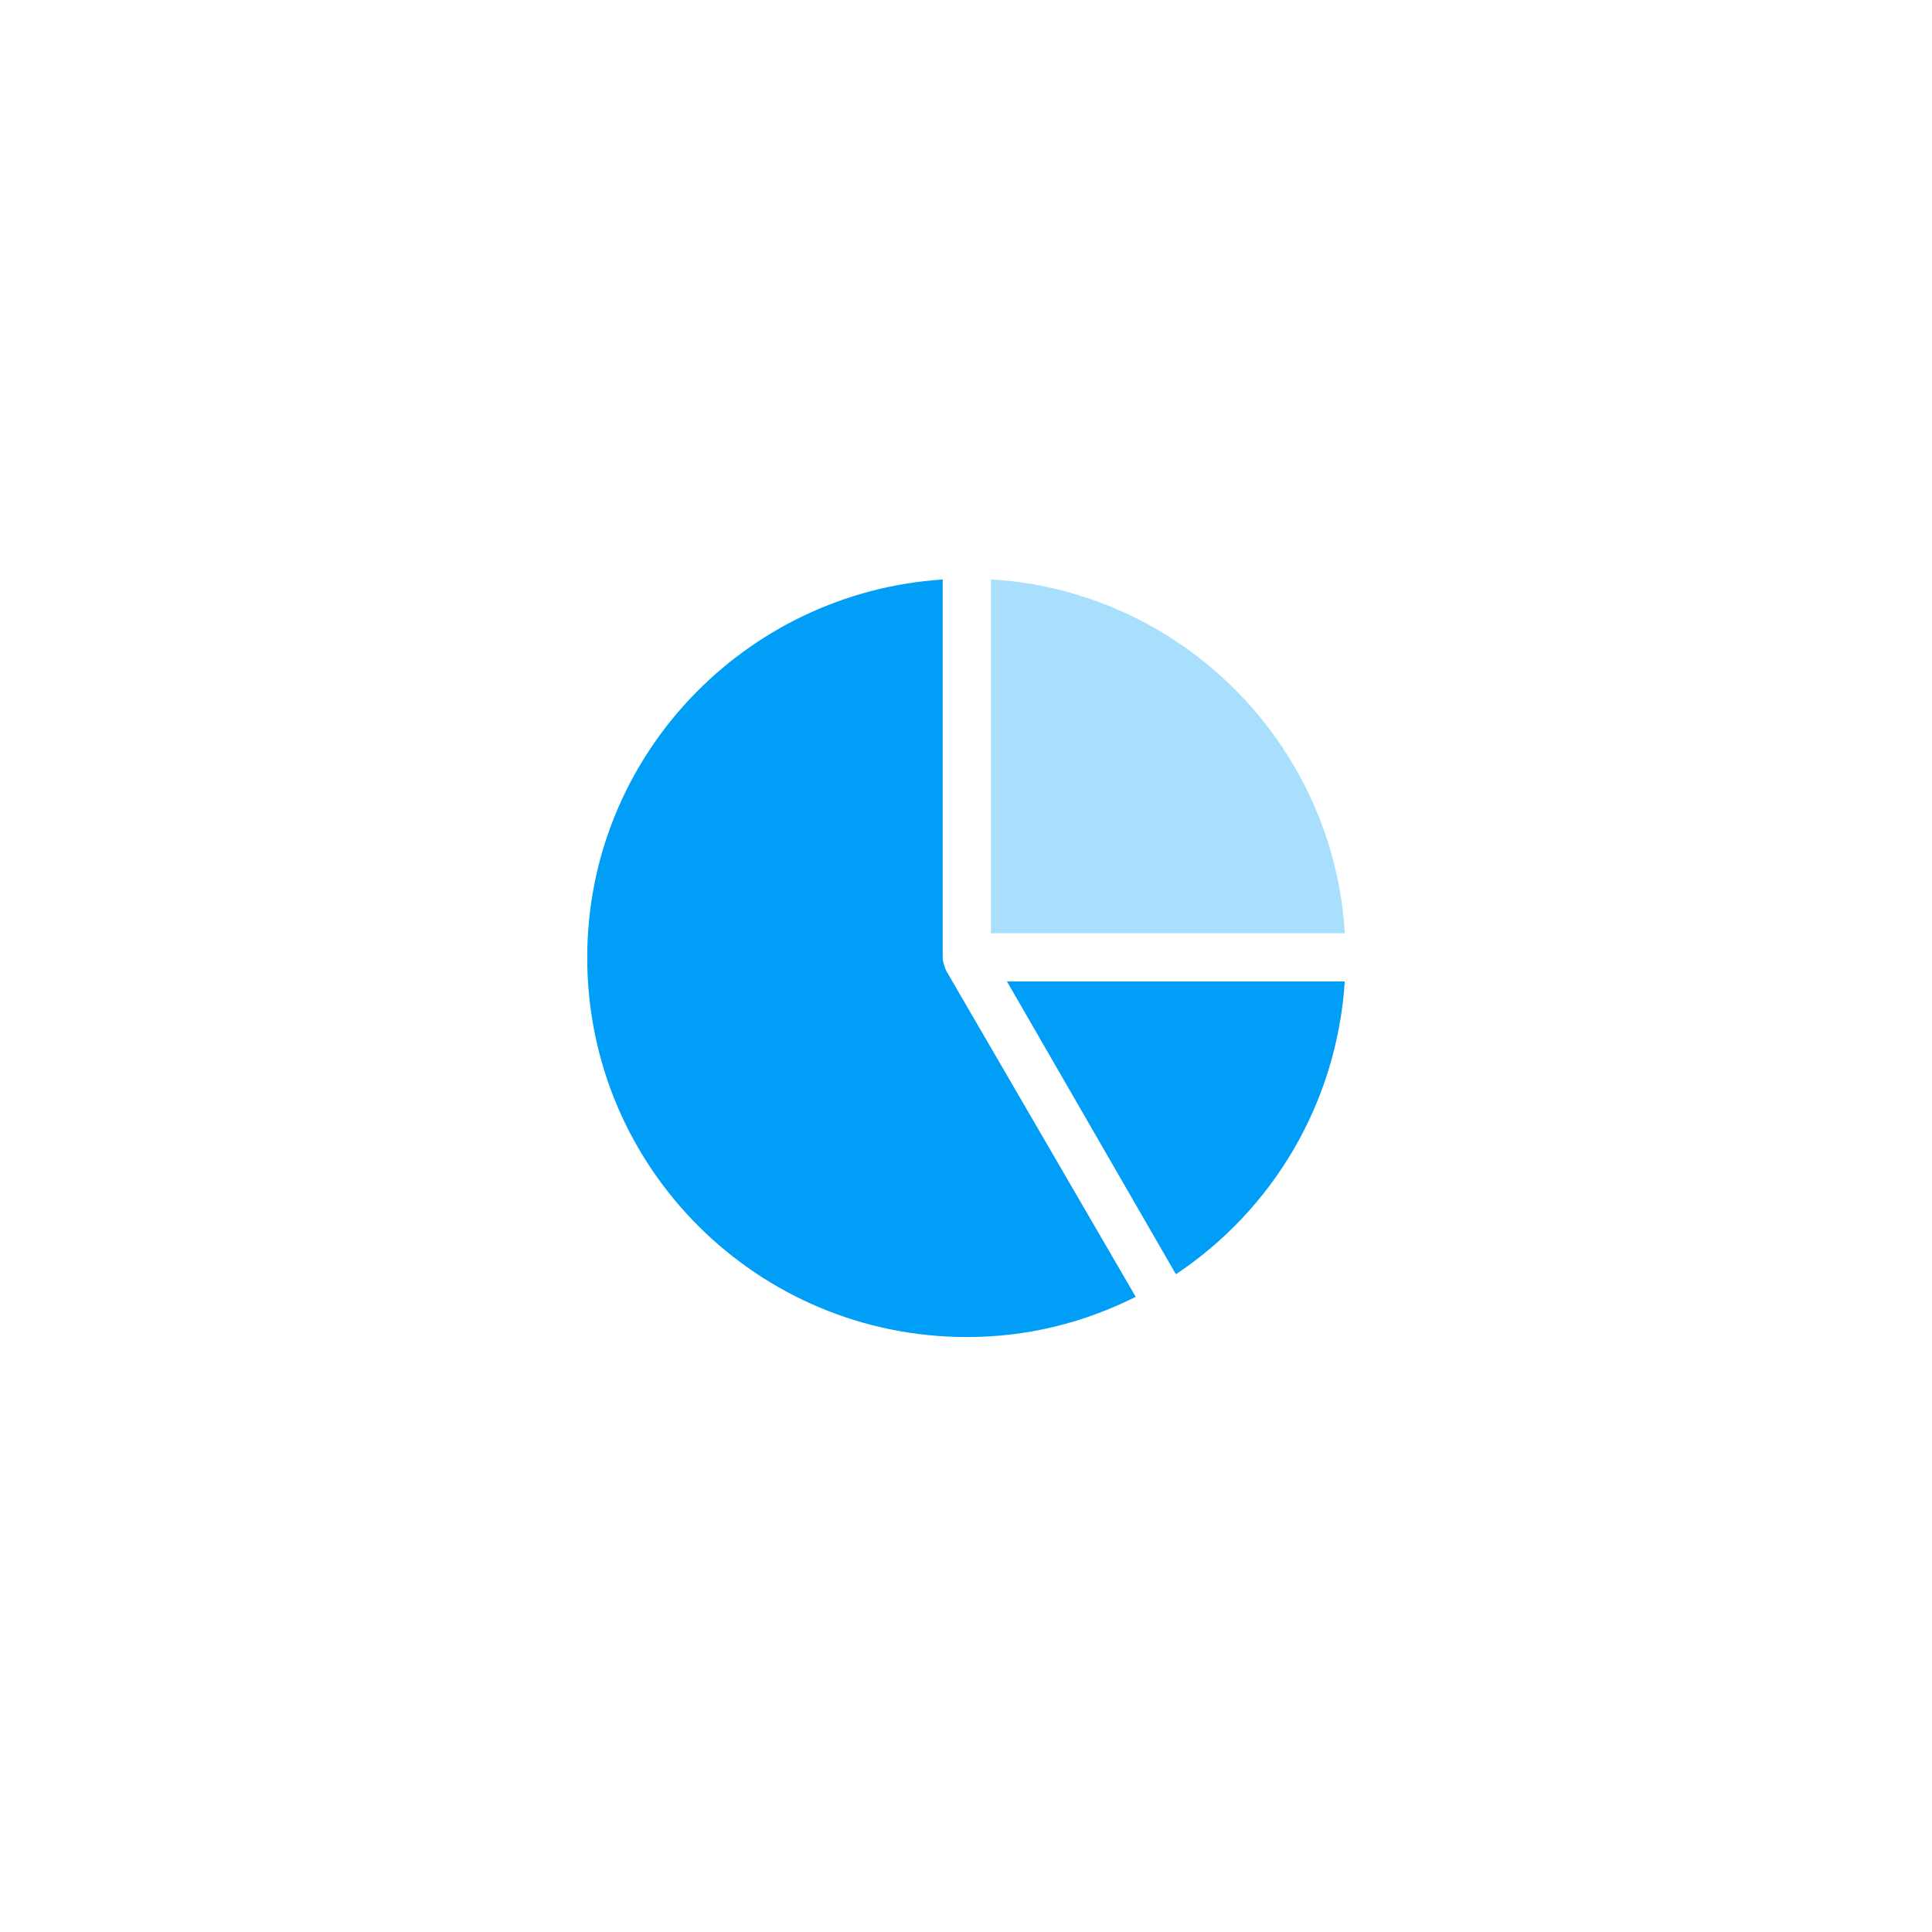
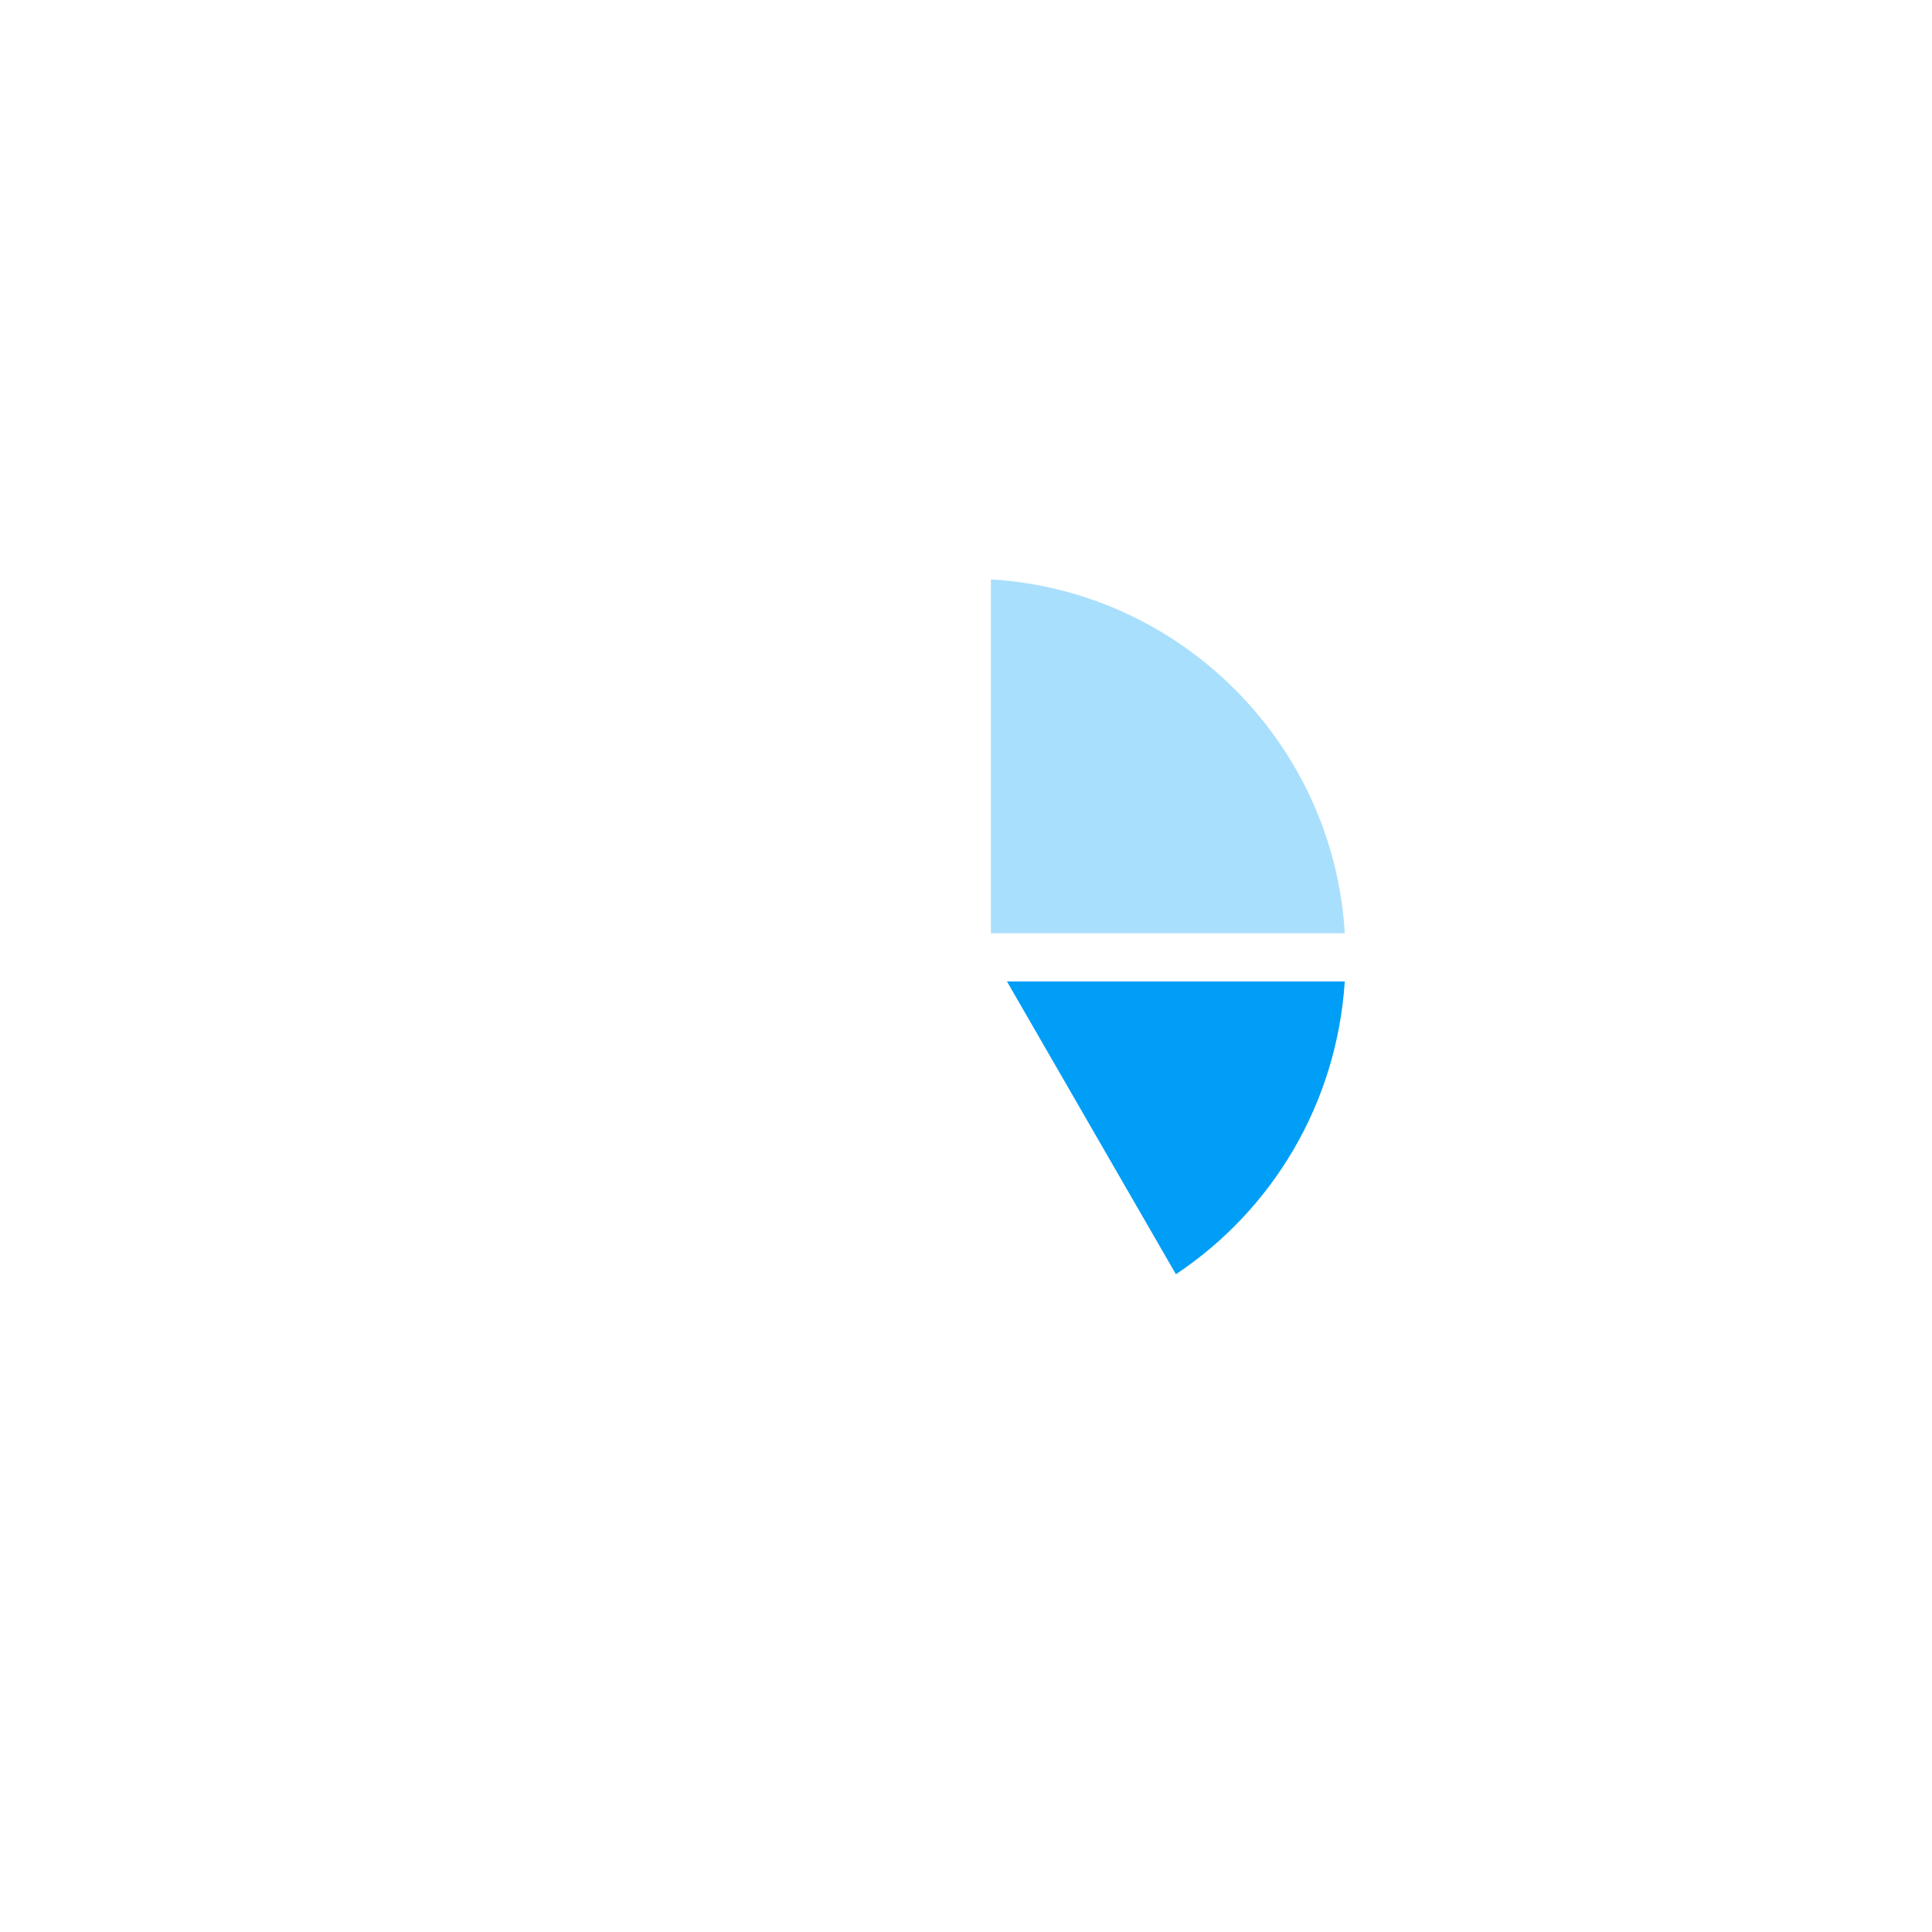
<svg xmlns="http://www.w3.org/2000/svg" version="1.1" id="Layer_1" x="0px" y="0px" viewBox="0 0 2000 2000" style="enable-background:new 0 0 2000 2000;" xml:space="preserve">
  <style type="text/css">
	.st0{fill-rule:evenodd;clip-rule:evenodd;fill:#009EF7;}
	.st1{fill-rule:evenodd;clip-rule:evenodd;fill:#A8DFFD;}
</style>
  <g>
    <path class="st0" d="M1217.3,1319.1c99.9-66.6,166.5-176.5,174.8-303.1h-349.7L1217.3,1319.1z" />
-     <path class="st0" d="M979.2,1004.4l196.5,338.1c-53.3,26.6-111.5,41.6-174.8,41.6c-216.5,0-393-174.8-393-392.9   c0-208.1,163.2-378,368-391.3v391.3C975.9,996,977.5,999.4,979.2,1004.4L979.2,1004.4z" />
    <path class="st1" d="M1392.1,966.1h-366.3V599.8C1222.3,611.4,1380.5,769.6,1392.1,966.1L1392.1,966.1z" />
  </g>
</svg>